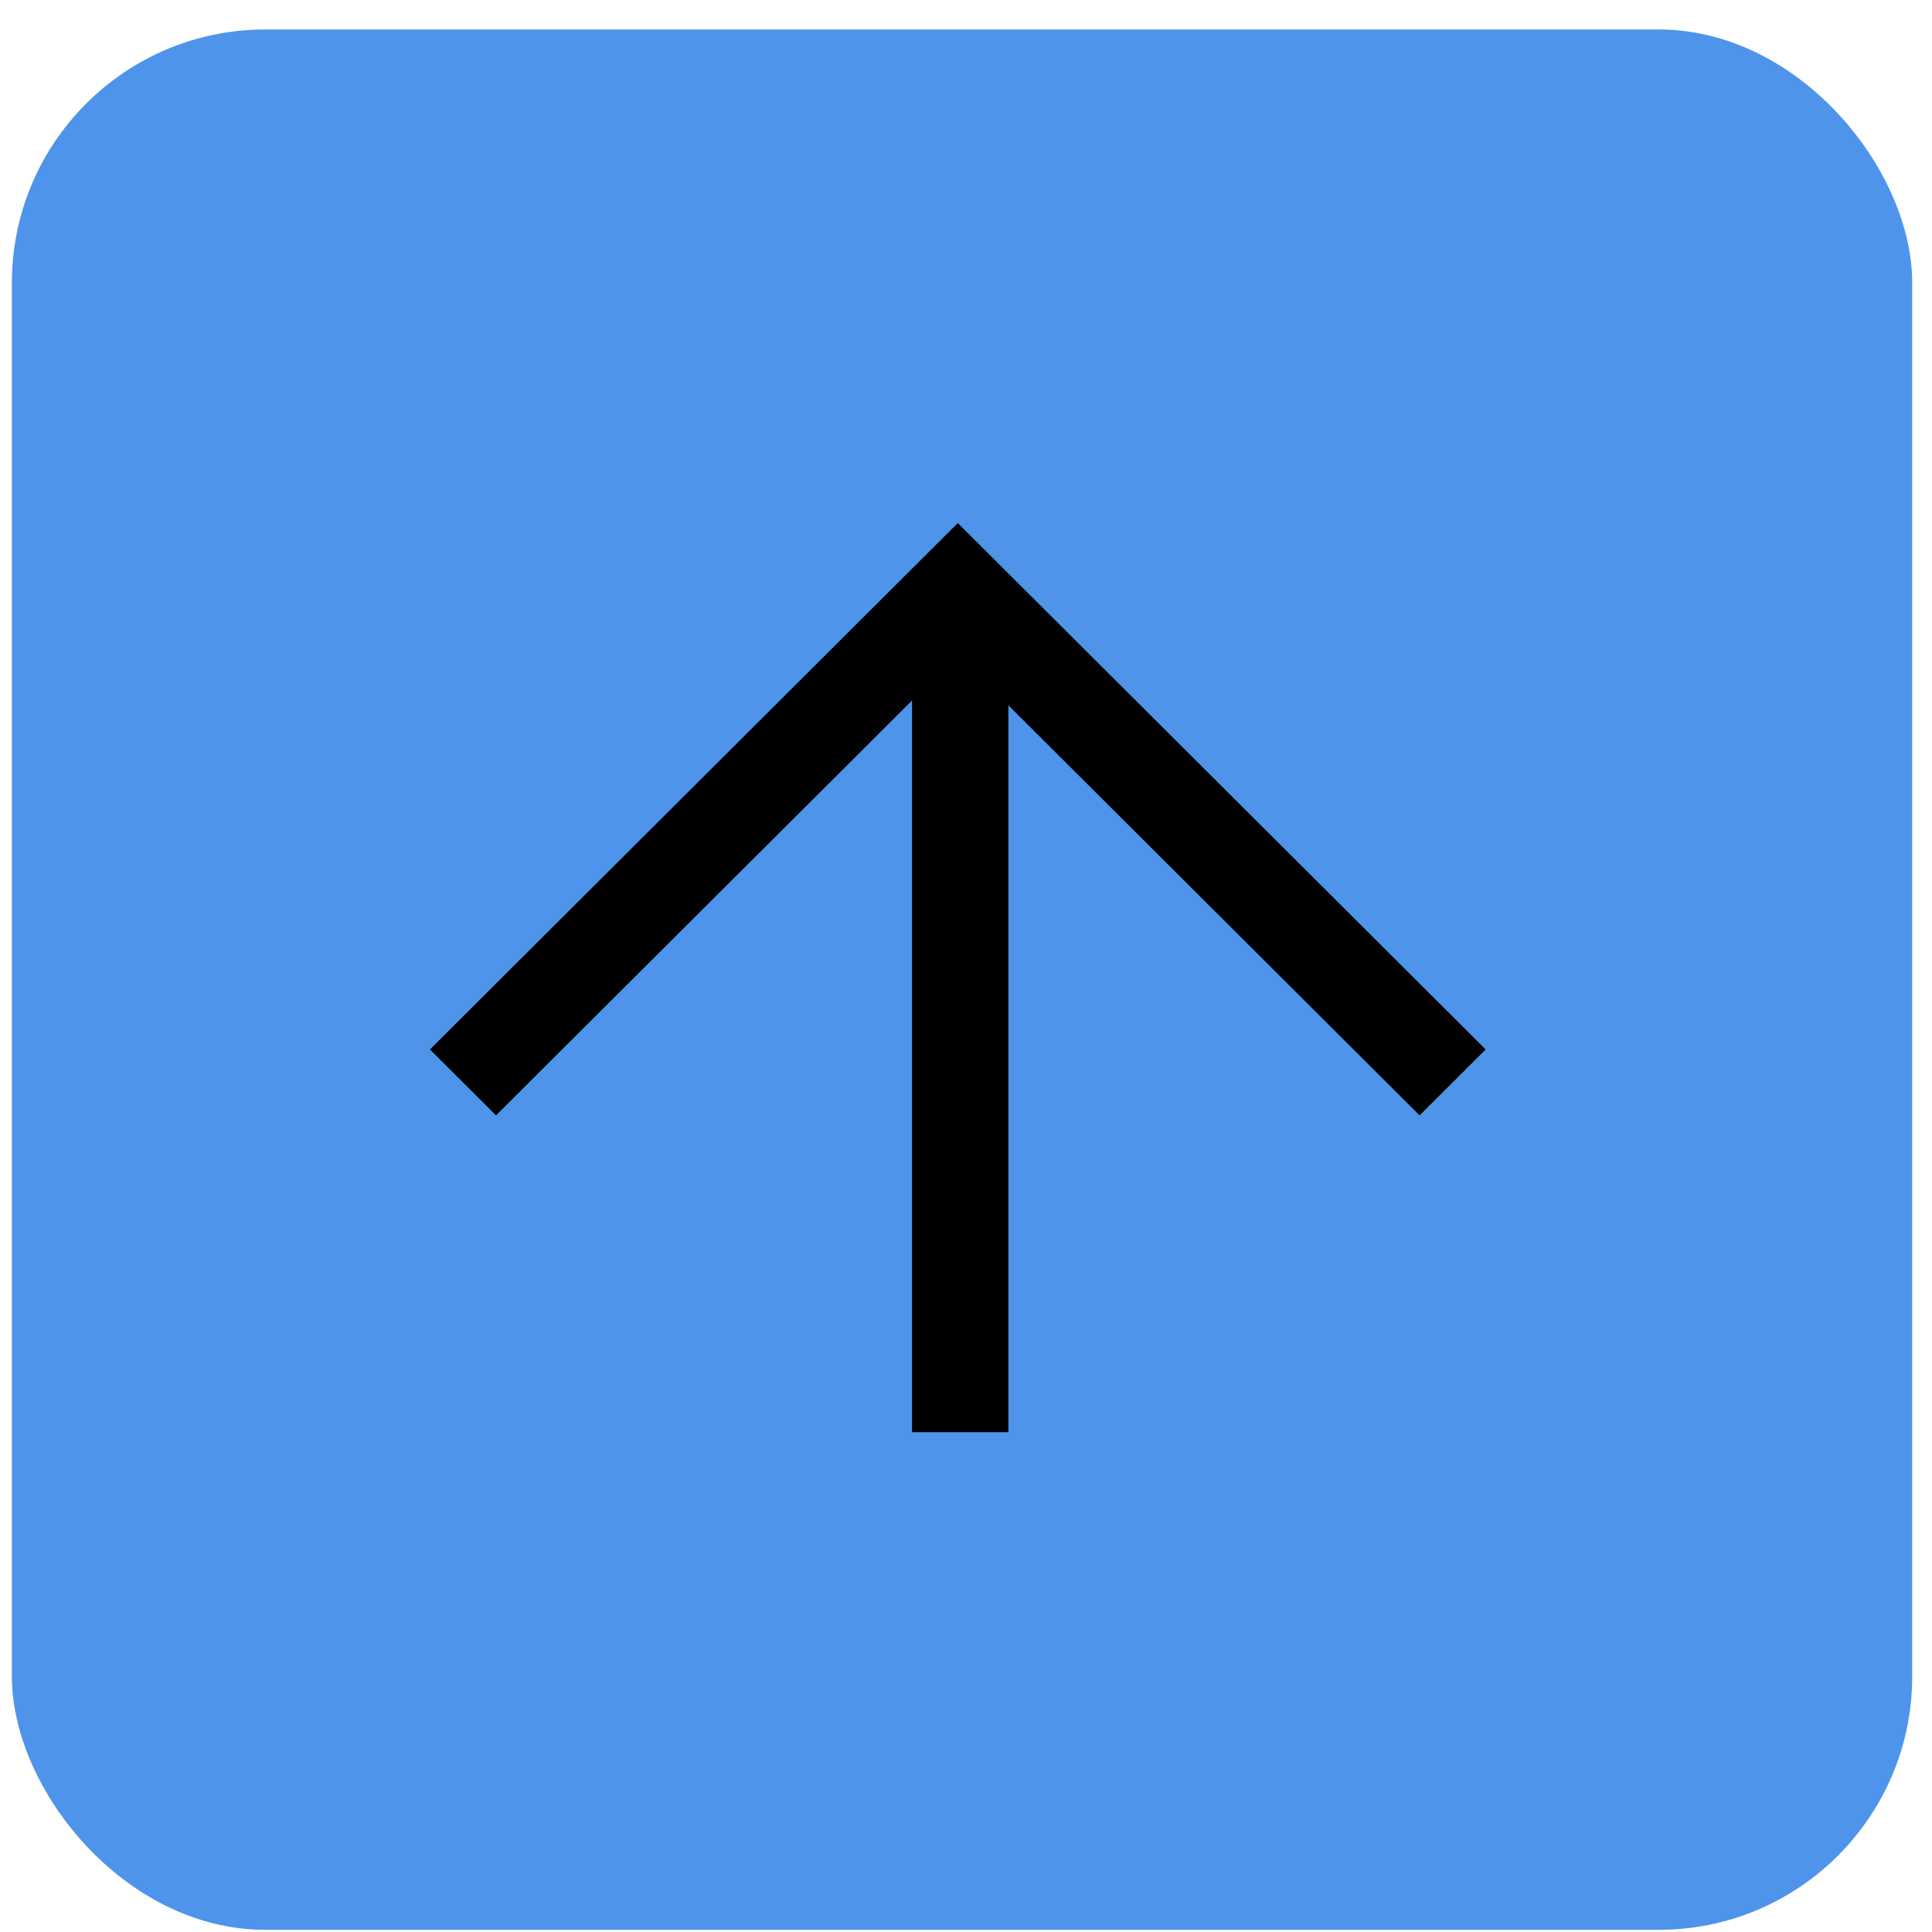
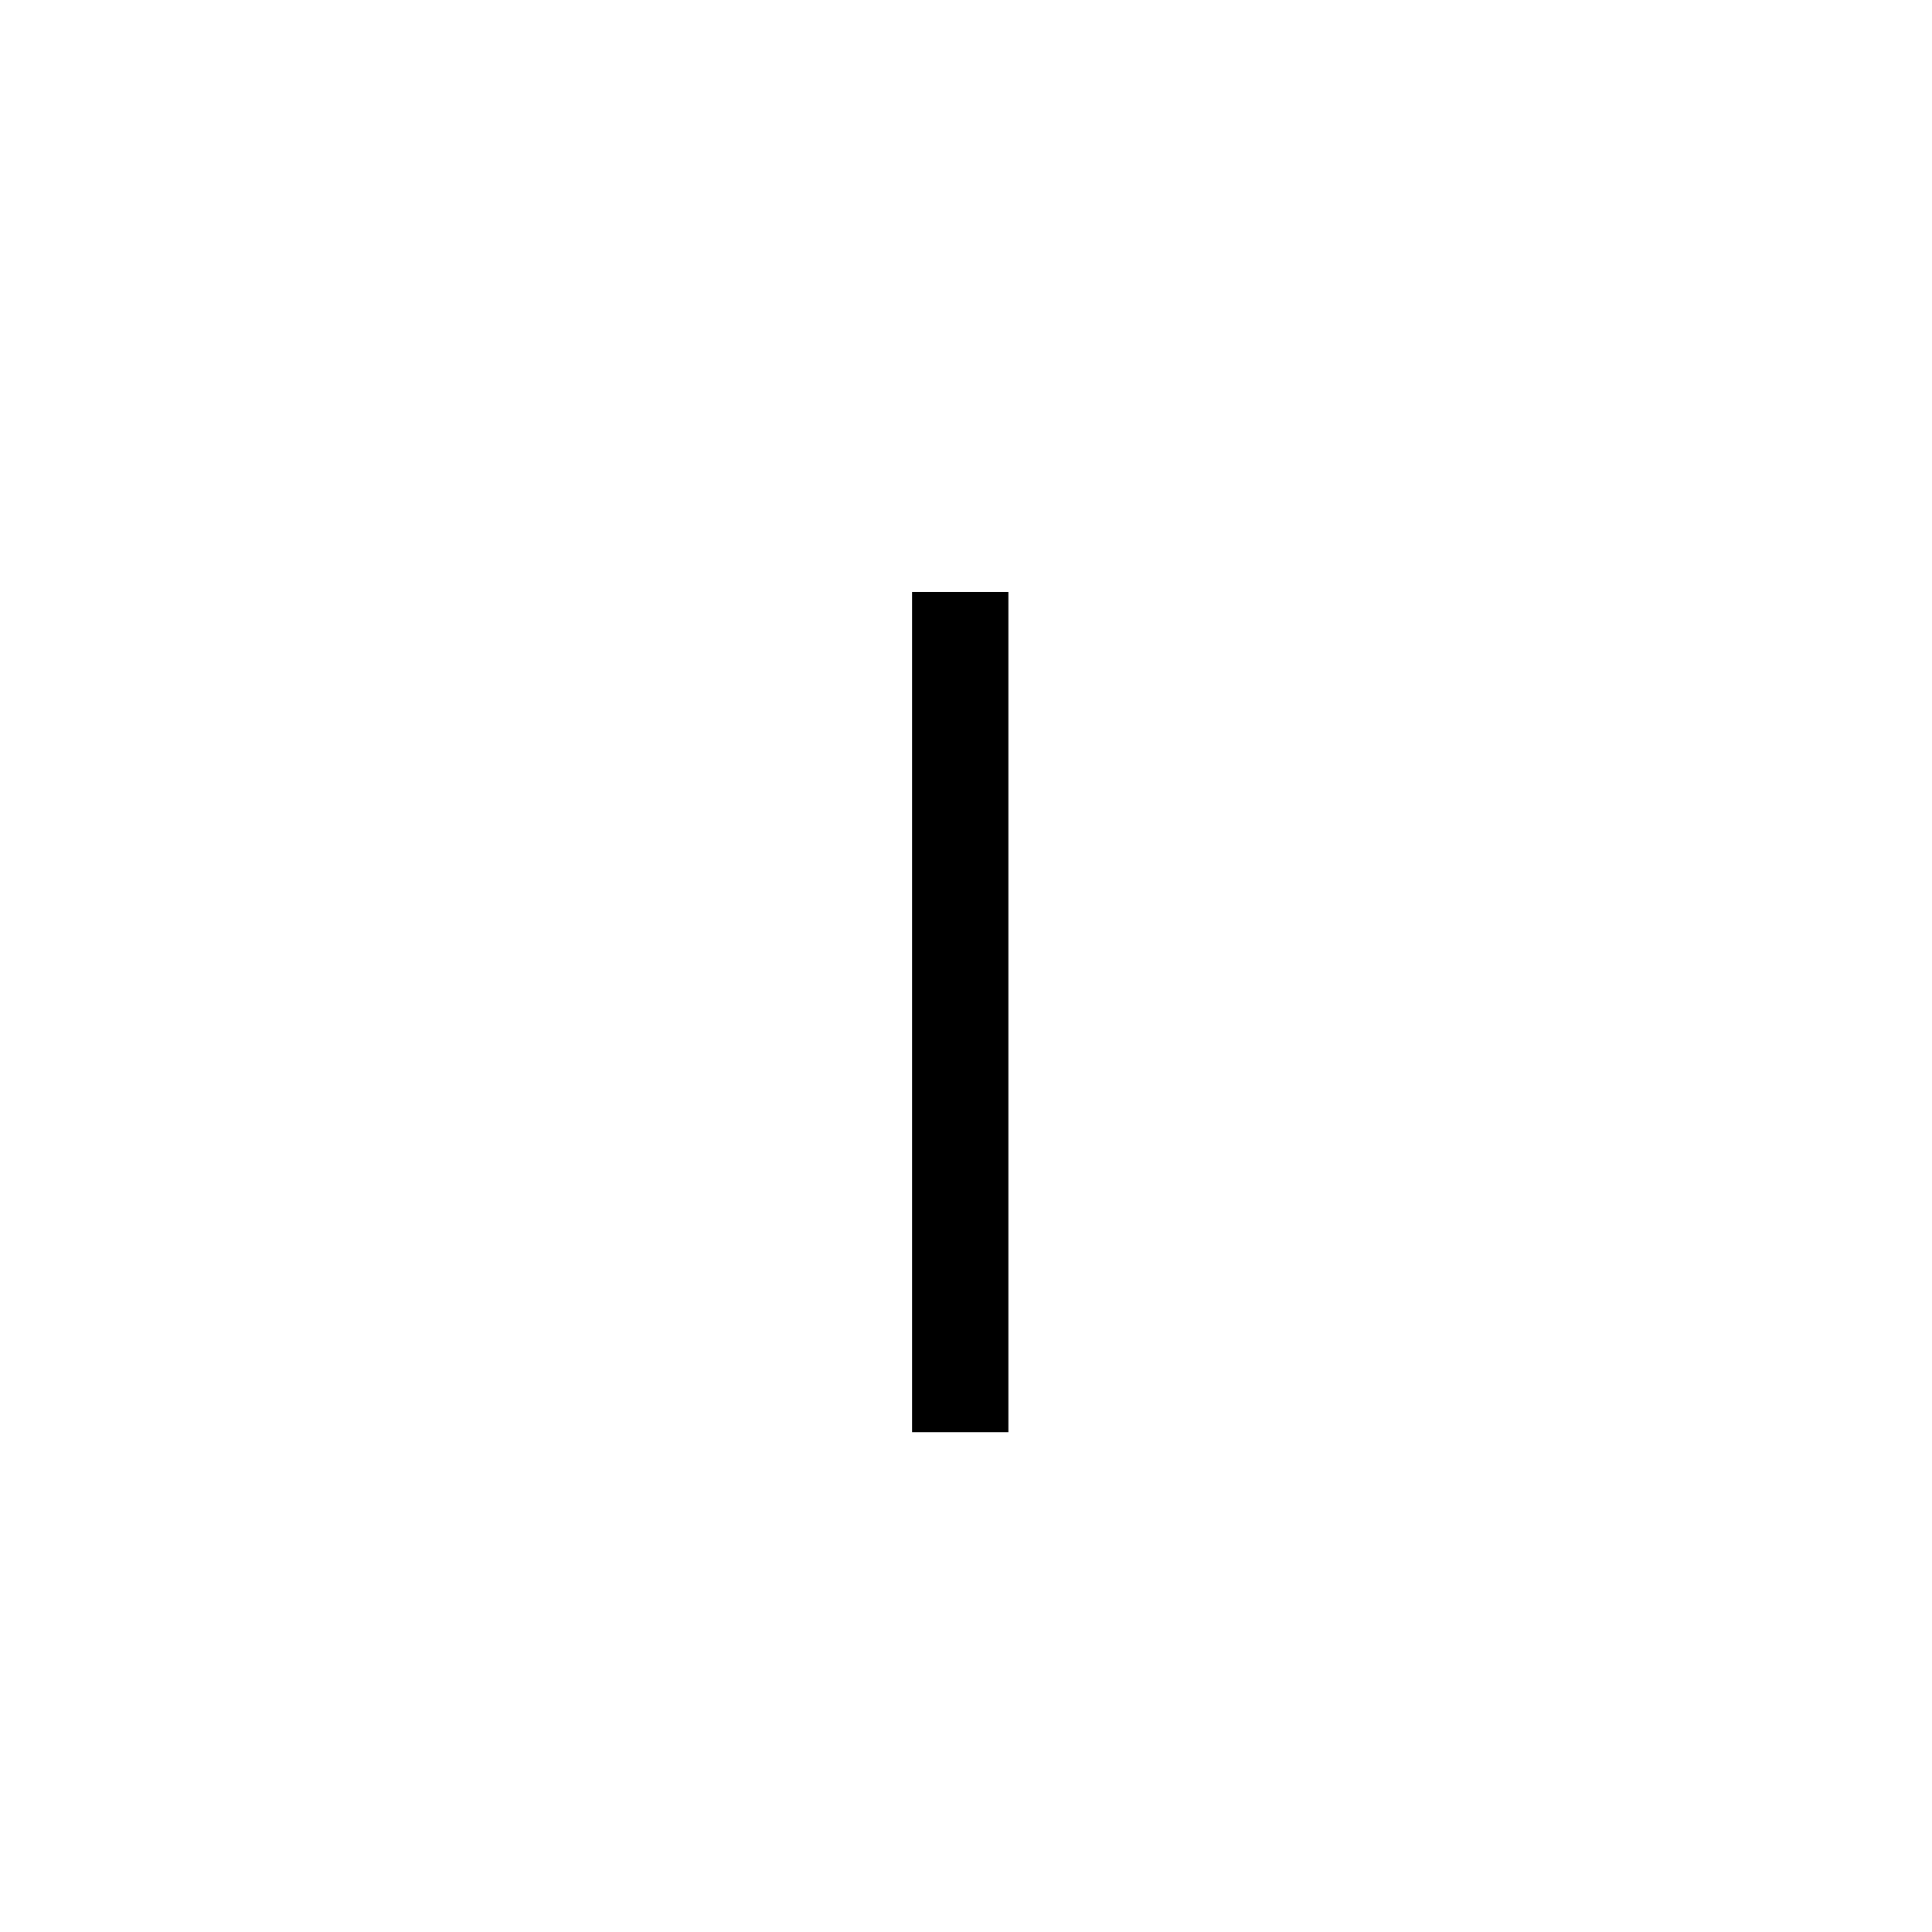
<svg xmlns="http://www.w3.org/2000/svg" width="61" height="61" viewBox="0 0 61 61" fill="none">
-   <rect x="0.375" y="0.931" width="60" height="60" rx="8" fill="#4E94EA" />
  <path fill-rule="evenodd" clip-rule="evenodd" d="M28.796 45.219V18.69H31.839V45.219H28.796Z" fill="black" />
-   <path fill-rule="evenodd" clip-rule="evenodd" d="M30.241 16.515L46.908 33.135L44.821 35.216L30.241 20.677L15.661 35.216L13.575 33.135L30.241 16.515Z" fill="black" />
</svg>